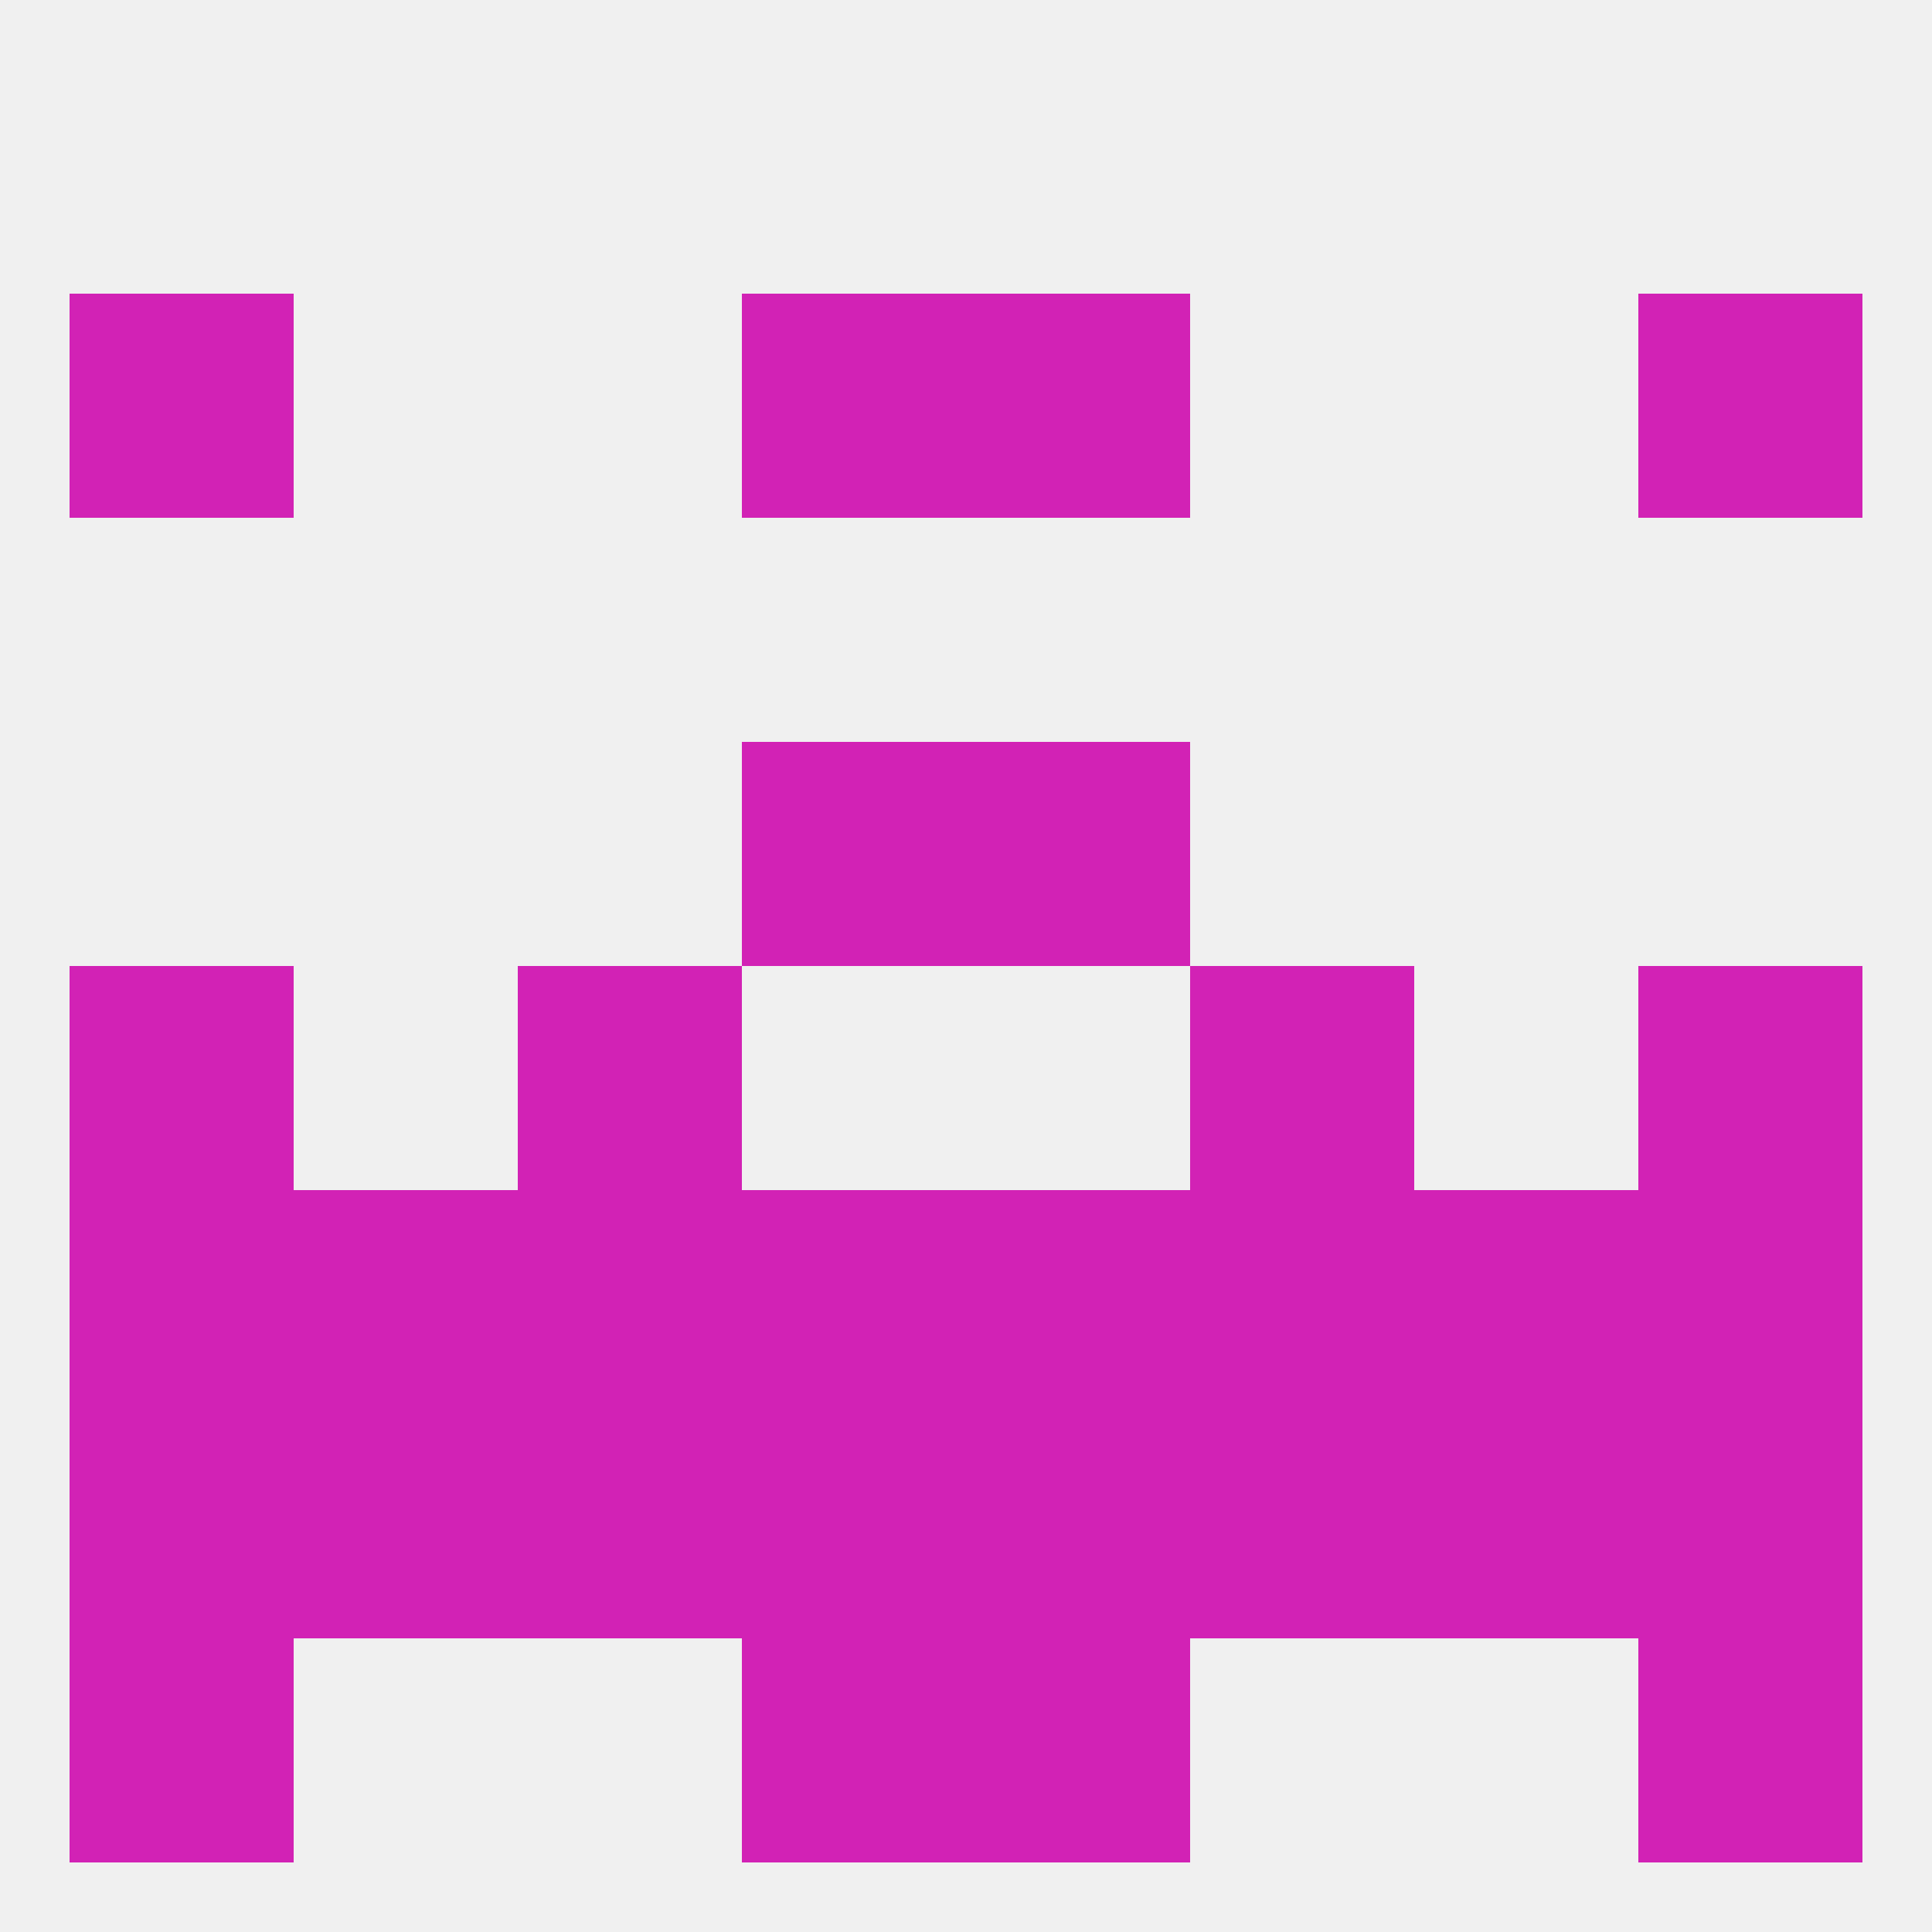
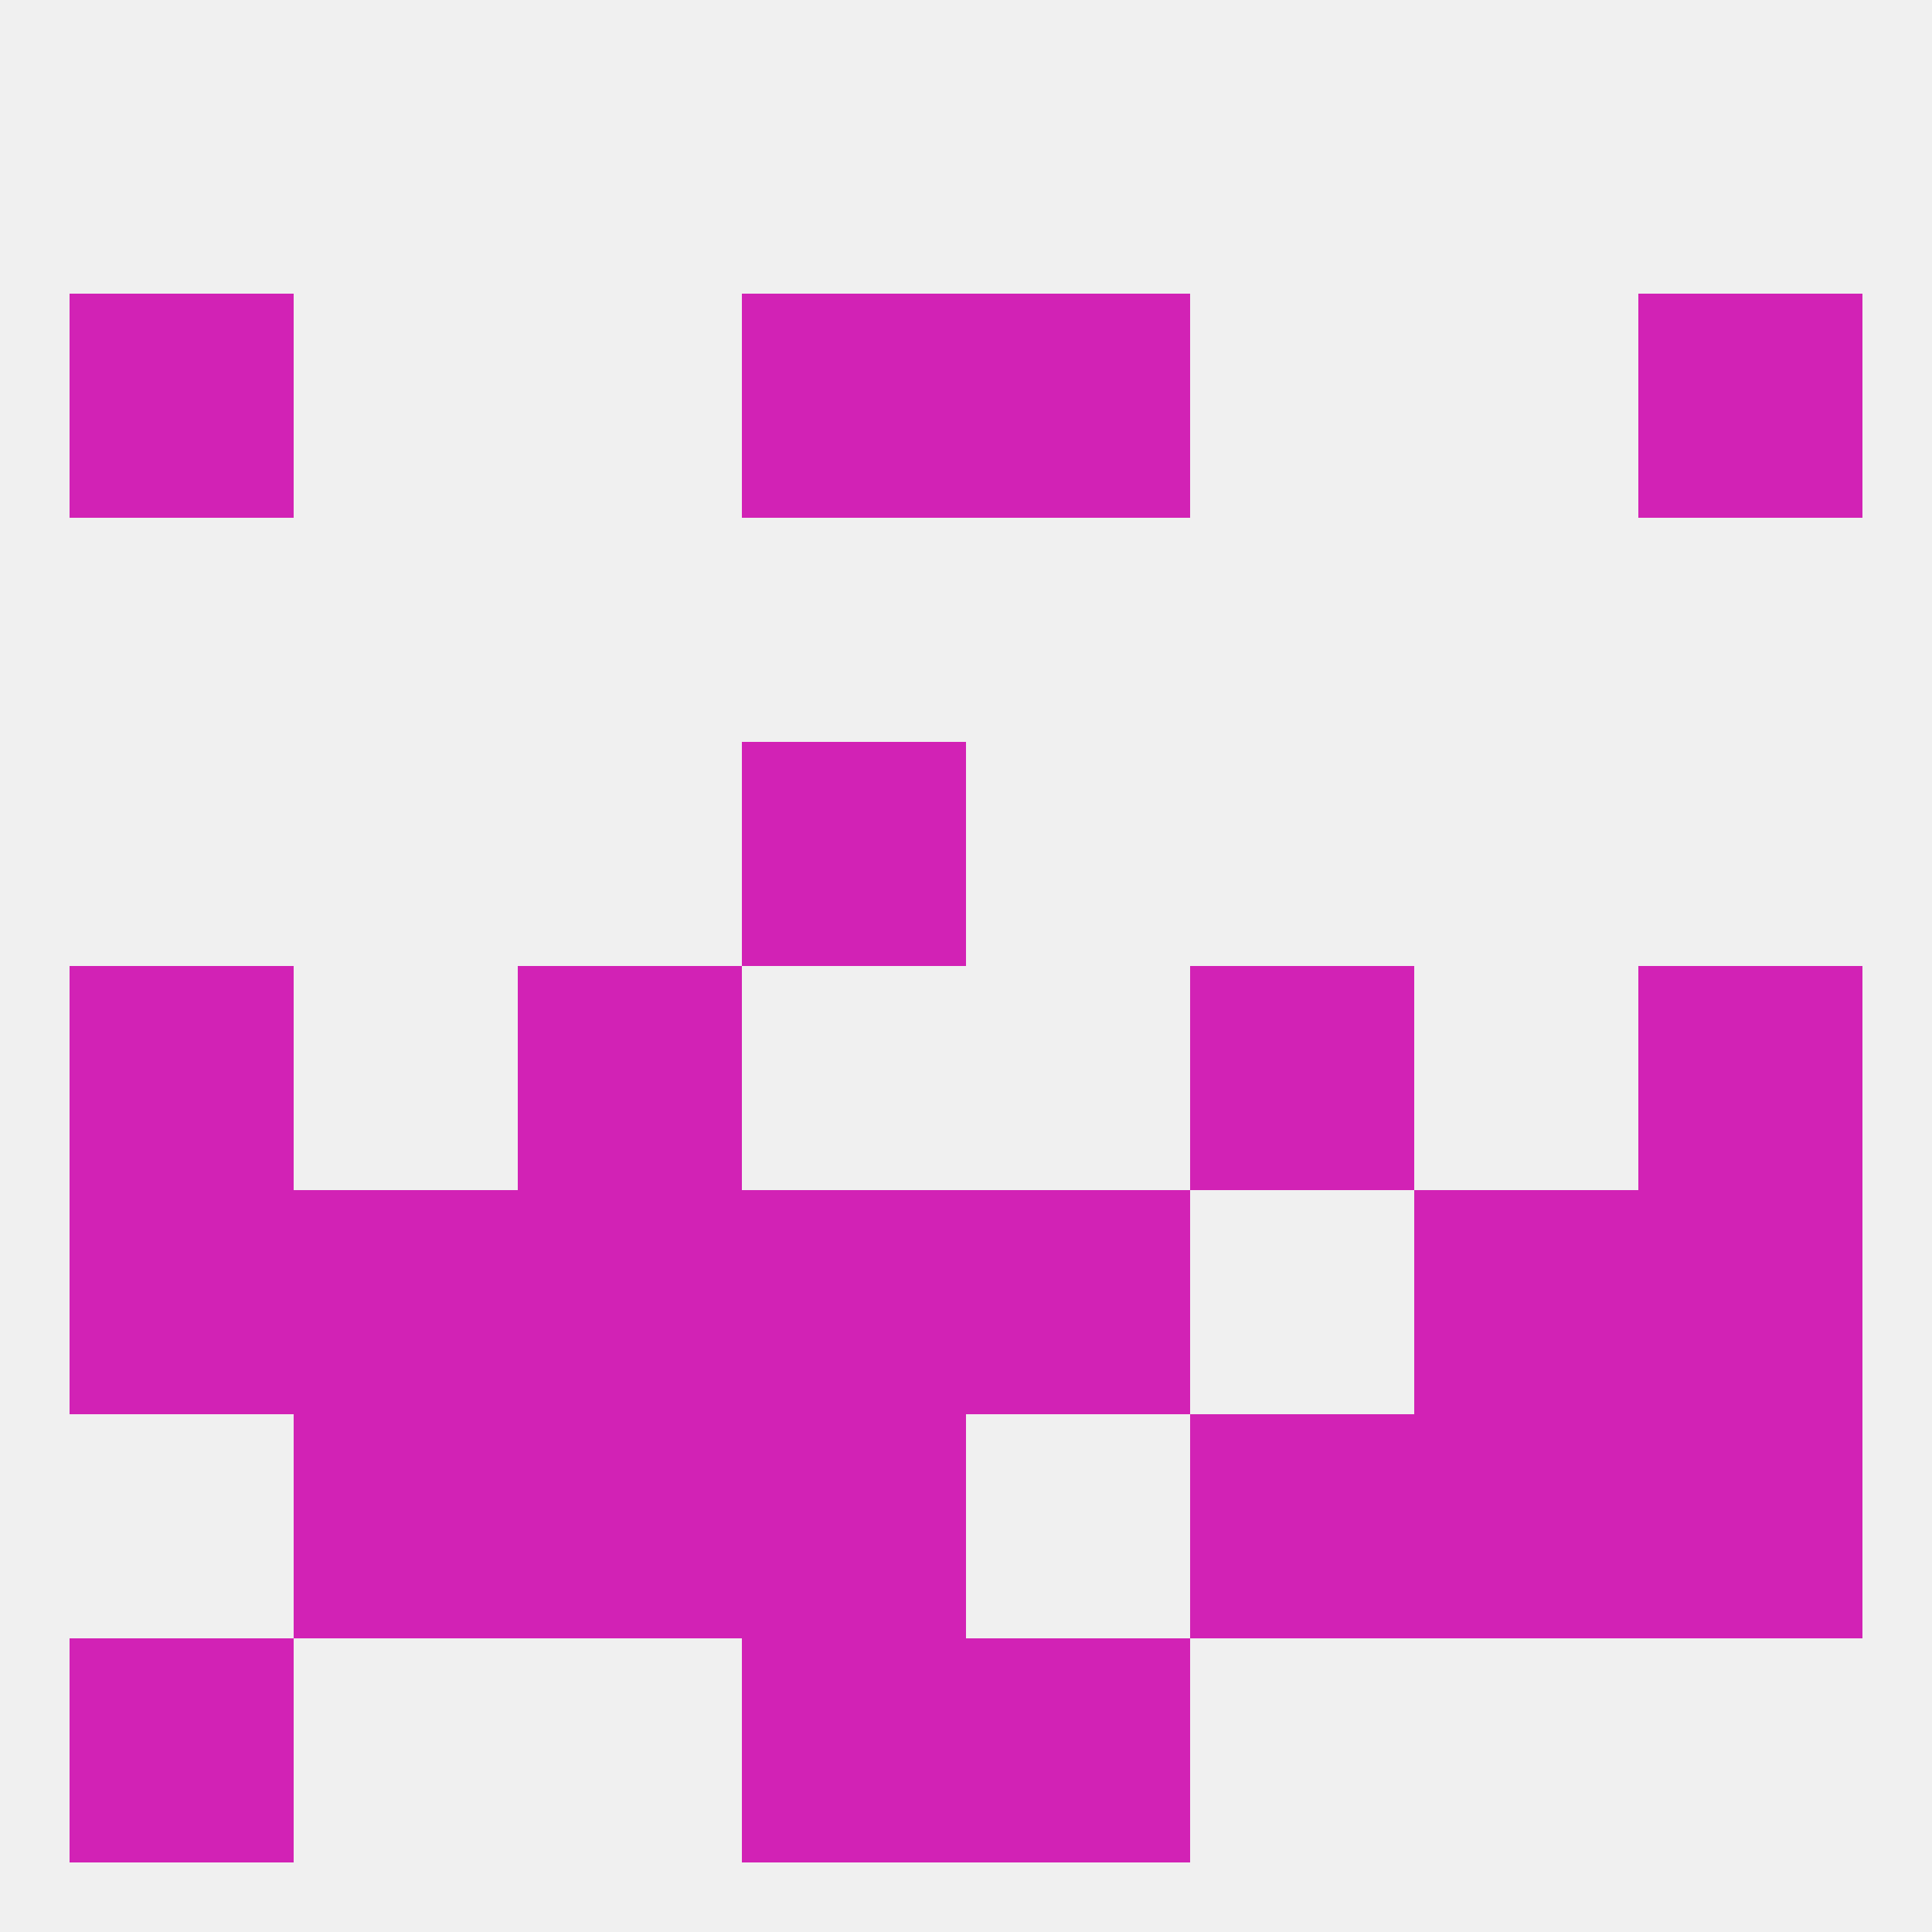
<svg xmlns="http://www.w3.org/2000/svg" version="1.1" baseprofile="full" width="250" height="250" viewBox="0 0 250 250">
  <rect width="100%" height="100%" fill="rgba(240,240,240,255)" />
  <rect x="154" y="183" width="29" height="29" fill="rgba(210,34,181,255)" />
  <rect x="96" y="183" width="29" height="29" fill="rgba(210,34,181,255)" />
-   <rect x="125" y="183" width="29" height="29" fill="rgba(210,34,181,255)" />
-   <rect x="9" y="183" width="29" height="29" fill="rgba(210,34,181,255)" />
  <rect x="212" y="183" width="29" height="29" fill="rgba(210,34,181,255)" />
  <rect x="38" y="183" width="29" height="29" fill="rgba(210,34,181,255)" />
  <rect x="183" y="183" width="29" height="29" fill="rgba(210,34,181,255)" />
  <rect x="67" y="183" width="29" height="29" fill="rgba(210,34,181,255)" />
  <rect x="9" y="154" width="29" height="29" fill="rgba(210,34,181,255)" />
  <rect x="38" y="154" width="29" height="29" fill="rgba(210,34,181,255)" />
-   <rect x="154" y="154" width="29" height="29" fill="rgba(210,34,181,255)" />
  <rect x="212" y="154" width="29" height="29" fill="rgba(210,34,181,255)" />
  <rect x="183" y="154" width="29" height="29" fill="rgba(210,34,181,255)" />
  <rect x="67" y="154" width="29" height="29" fill="rgba(210,34,181,255)" />
  <rect x="96" y="154" width="29" height="29" fill="rgba(210,34,181,255)" />
  <rect x="125" y="154" width="29" height="29" fill="rgba(210,34,181,255)" />
  <rect x="96" y="96" width="29" height="29" fill="rgba(210,34,181,255)" />
-   <rect x="125" y="96" width="29" height="29" fill="rgba(210,34,181,255)" />
  <rect x="9" y="125" width="29" height="29" fill="rgba(210,34,181,255)" />
  <rect x="212" y="125" width="29" height="29" fill="rgba(210,34,181,255)" />
  <rect x="67" y="125" width="29" height="29" fill="rgba(210,34,181,255)" />
  <rect x="154" y="125" width="29" height="29" fill="rgba(210,34,181,255)" />
  <rect x="9" y="38" width="29" height="29" fill="rgba(210,34,181,255)" />
  <rect x="212" y="38" width="29" height="29" fill="rgba(210,34,181,255)" />
  <rect x="96" y="38" width="29" height="29" fill="rgba(210,34,181,255)" />
  <rect x="125" y="38" width="29" height="29" fill="rgba(210,34,181,255)" />
  <rect x="9" y="212" width="29" height="29" fill="rgba(210,34,181,255)" />
-   <rect x="212" y="212" width="29" height="29" fill="rgba(210,34,181,255)" />
  <rect x="96" y="212" width="29" height="29" fill="rgba(210,34,181,255)" />
  <rect x="125" y="212" width="29" height="29" fill="rgba(210,34,181,255)" />
</svg>